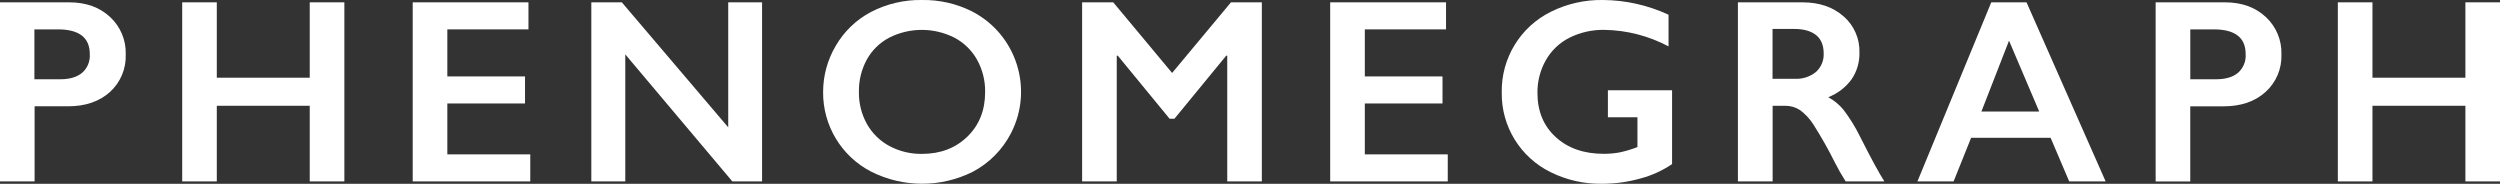
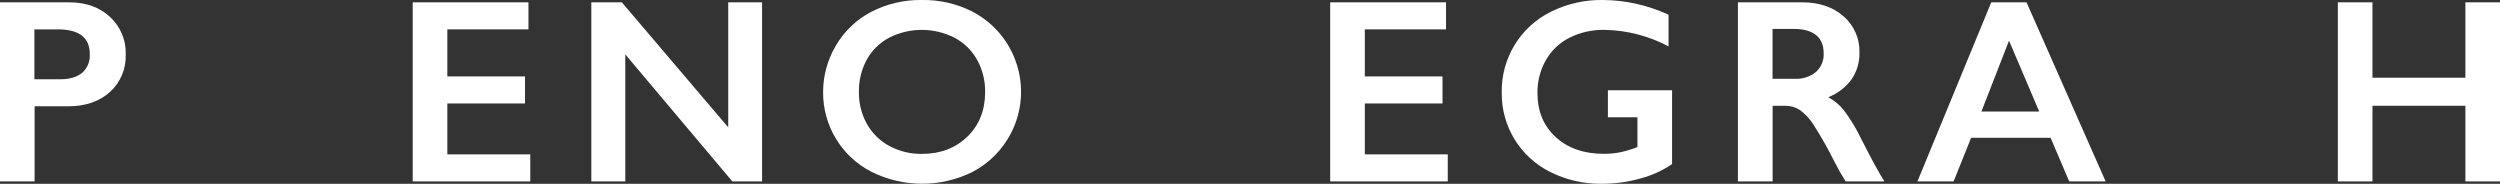
<svg xmlns="http://www.w3.org/2000/svg" id="_レイヤー_2" viewBox="0 0 857.02 63.01">
  <rect x="0" y="0" width="857.02" height="63.01" fill="#333333" stroke="none" />
  <g id="Arrow">
    <path d="M23.71.8c5.74,0,10.41,1.67,14,5,3.58,3.29,5.55,7.99,5.39,12.85.19,4.87-1.78,9.58-5.39,12.87-3.64,3.28-8.43,4.92-14.37,4.92h-11.48v25.75H0V.8h23.71ZM20.71,27.17c3.17,0,5.63-.73,7.41-2.18,1.85-1.61,2.83-4,2.66-6.44,0-5.65-3.63-8.47-10.9-8.48h-8.09v17.1h8.92Z" style="fill:#fff; stroke-width:0px;" />
-     <path d="M74.32.8v25.84h31.86V.8h11.87v61.39h-11.87v-25.93h-31.86v25.93h-11.86V.8h11.86Z" style="fill:#fff; stroke-width:0px;" />
    <path d="M181.16.8v9.27h-27.81v16.13h26.63v9.27h-26.63v17.45h28.43v9.27h-40.3V.8h39.68Z" style="fill:#fff; stroke-width:0px;" />
    <path d="M213.17.8l36.47,42.85V.8h11.6v61.39h-10.19l-36.7-43.55v43.55h-11.64V.8h10.46Z" style="fill:#fff; stroke-width:0px;" />
    <path d="M316.1,0c5.95-.09,11.84,1.25,17.16,3.93,15.21,7.87,21.16,26.57,13.29,41.78-2.92,5.65-7.52,10.27-13.16,13.22-10.94,5.44-23.8,5.41-34.71-.07-10.23-5.26-16.61-15.83-16.51-27.33,0-5.59,1.5-11.07,4.36-15.87,2.84-4.89,7-8.89,12-11.53C303.95,1.31,309.99-.11,316.1,0ZM294.44,31.52c-.06,3.84.89,7.64,2.76,11,1.8,3.2,4.48,5.82,7.72,7.55,3.44,1.83,7.29,2.75,11.18,2.68,6.3,0,11.48-1.98,15.54-5.93s6.08-9.05,6.07-15.3c.06-3.84-.89-7.63-2.74-11-1.79-3.22-4.48-5.86-7.74-7.58-7.06-3.59-15.4-3.59-22.46,0-3.24,1.72-5.9,4.34-7.66,7.56-1.82,3.38-2.74,7.18-2.67,11.02Z" style="fill:#fff; stroke-width:0px;" />
-     <path d="M381.63.8l20.18,24.21L421.98.8h10.59v61.39h-11.86V19.08h-.35l-17.75,21.62h-1.67l-17.76-21.62h-.35v43.11h-11.87V.8h10.67Z" style="fill:#fff; stroke-width:0px;" />
    <path d="M495.71.8v9.27h-27.84v16.13h26.63v9.27h-26.63v17.45h28.43v9.27h-40.3V.8h39.71Z" style="fill:#fff; stroke-width:0px;" />
    <path d="M549.49,0c7.78.05,15.45,1.78,22.5,5.05v10.86c-6.78-3.61-14.32-5.56-22-5.67-4.14-.08-8.24.84-11.95,2.68-3.41,1.71-6.23,4.39-8.11,7.71-1.94,3.42-2.93,7.3-2.88,11.23,0,6.27,2.09,11.31,6.27,15.14,4.18,3.83,9.68,5.74,16.5,5.73,1.8,0,3.61-.15,5.38-.48,2.09-.44,4.14-1.05,6.13-1.84v-10.2h-10.13v-9.27h22v25.31c-3.32,2.25-7,3.92-10.88,4.94-4.29,1.21-8.73,1.82-13.19,1.81-6.1.09-12.14-1.28-17.6-4-10.38-5.1-16.89-15.73-16.72-27.29-.21-11.73,6.37-22.53,16.9-27.71,5.53-2.73,11.62-4.1,17.78-4Z" style="fill:#fff; stroke-width:0px;" />
    <path d="M617.88.8c5.77,0,10.47,1.6,14.1,4.79,3.61,3.12,5.61,7.71,5.45,12.48.07,3.25-.87,6.44-2.7,9.12-2.02,2.77-4.8,4.9-8,6.13,2,1.09,3.78,2.55,5.23,4.31,2.18,2.87,4.08,5.94,5.67,9.18,3.75,7.44,6.54,12.57,8.35,15.38h-13.27c-1.34-2.09-2.57-4.24-3.69-6.46-2.25-4.53-4.75-8.94-7.47-13.2-1.21-1.88-2.76-3.52-4.57-4.84-1.49-.95-3.23-1.45-5-1.43h-4.31v25.93h-11.9V.8h22.11ZM615.2,27.01c2.64.16,5.25-.67,7.31-2.33,1.8-1.61,2.78-3.95,2.66-6.37,0-2.81-.88-4.91-2.63-6.3-1.76-1.4-4.27-2.09-7.52-2.09h-7.38v17.09h7.56Z" style="fill:#fff; stroke-width:0px;" />
-     <path d="M694.71.8l27.12,61.39h-12.49l-6.37-14.94h-27.26l-6,14.94h-12.4L682.62.8h12.09ZM679.24,38.24h19.82l-10.35-24.3-9.47,24.3Z" style="fill:#fff; stroke-width:0px;" />
-     <path d="M762.71.8c5.74,0,10.41,1.67,14,5,3.58,3.3,5.54,7.99,5.38,12.85.18,4.89-1.81,9.61-5.45,12.88-3.63,3.28-8.42,4.92-14.37,4.92h-11.43v25.75h-11.87V.8h23.74ZM759.77,27.17c3.16,0,5.63-.73,7.4-2.18,1.85-1.61,2.83-4,2.66-6.44,0-5.65-3.63-8.47-10.9-8.48h-8.08v17.1h8.92Z" style="fill:#fff; stroke-width:0px;" />
+     <path d="M694.71.8l27.12,61.39h-12.49l-6.37-14.94h-27.26l-6,14.94h-12.4L682.62.8h12.09ZM679.24,38.24h19.82l-10.35-24.3-9.47,24.3" style="fill:#fff; stroke-width:0px;" />
    <path d="M813.3.8v25.84h31.86V.8h11.86v61.39h-11.86v-25.93h-31.86v25.93h-11.87V.8h11.87Z" style="fill:#fff; stroke-width:0px;" />
  </g>
</svg>